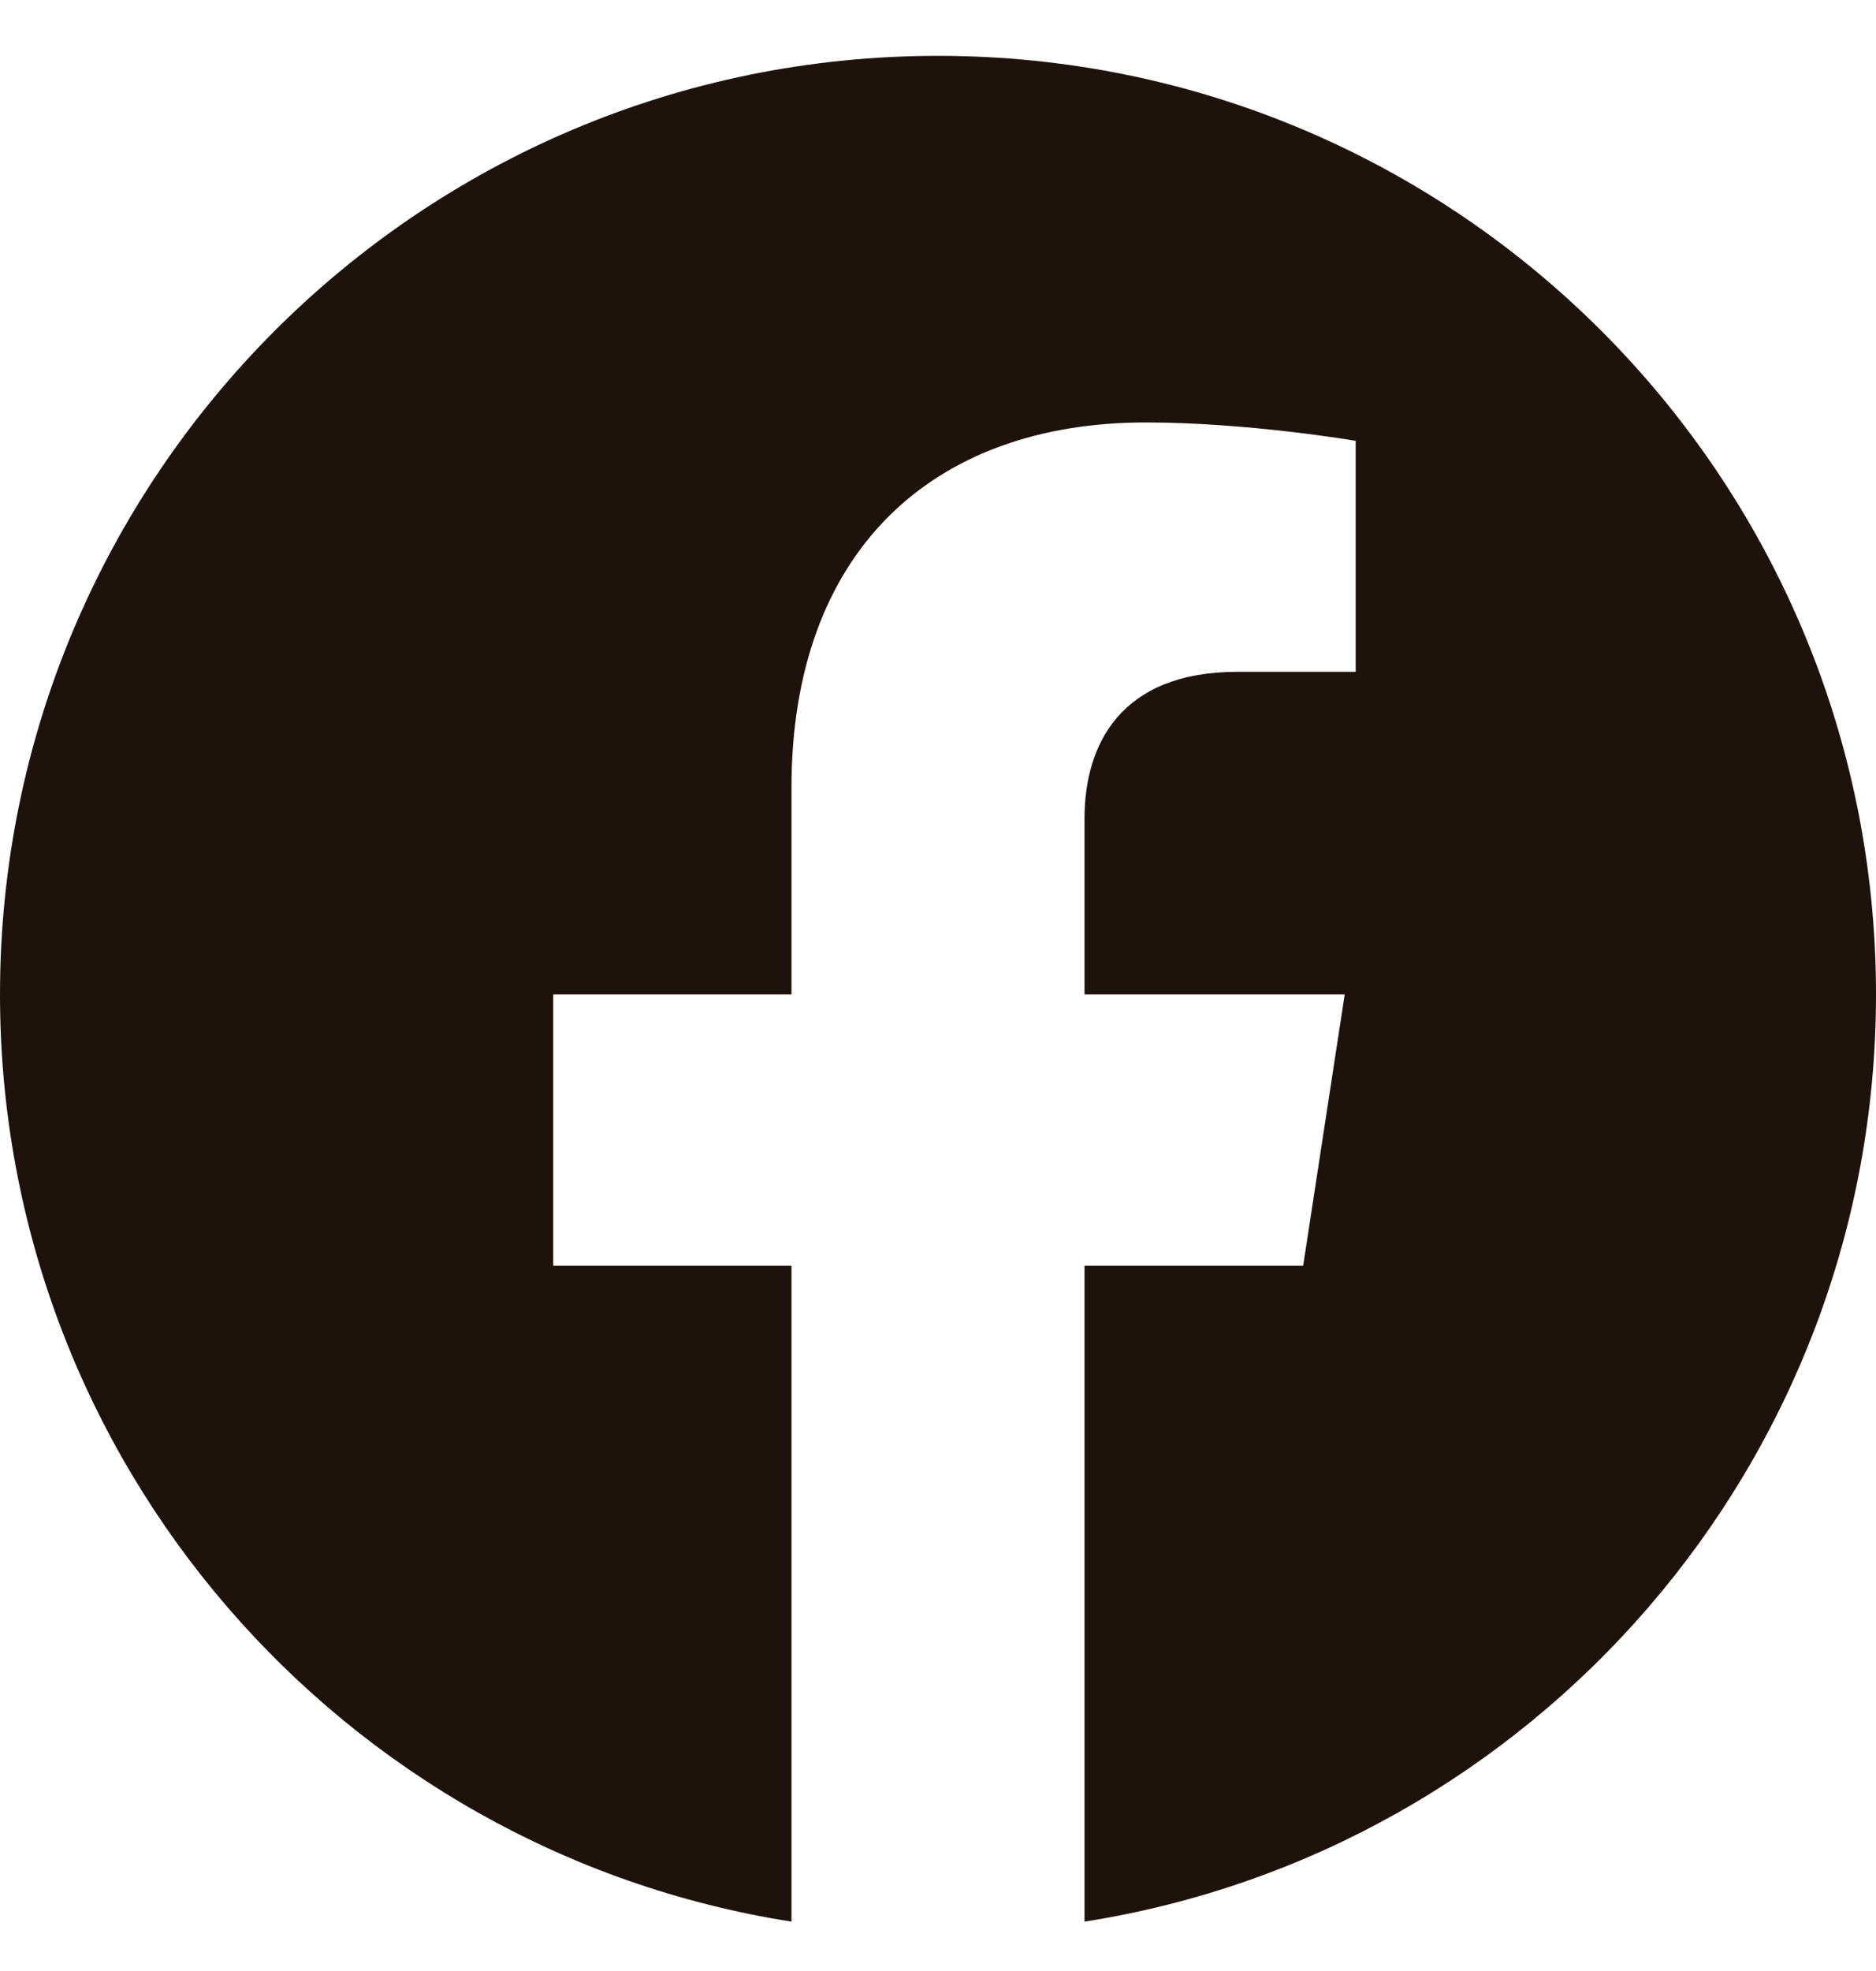
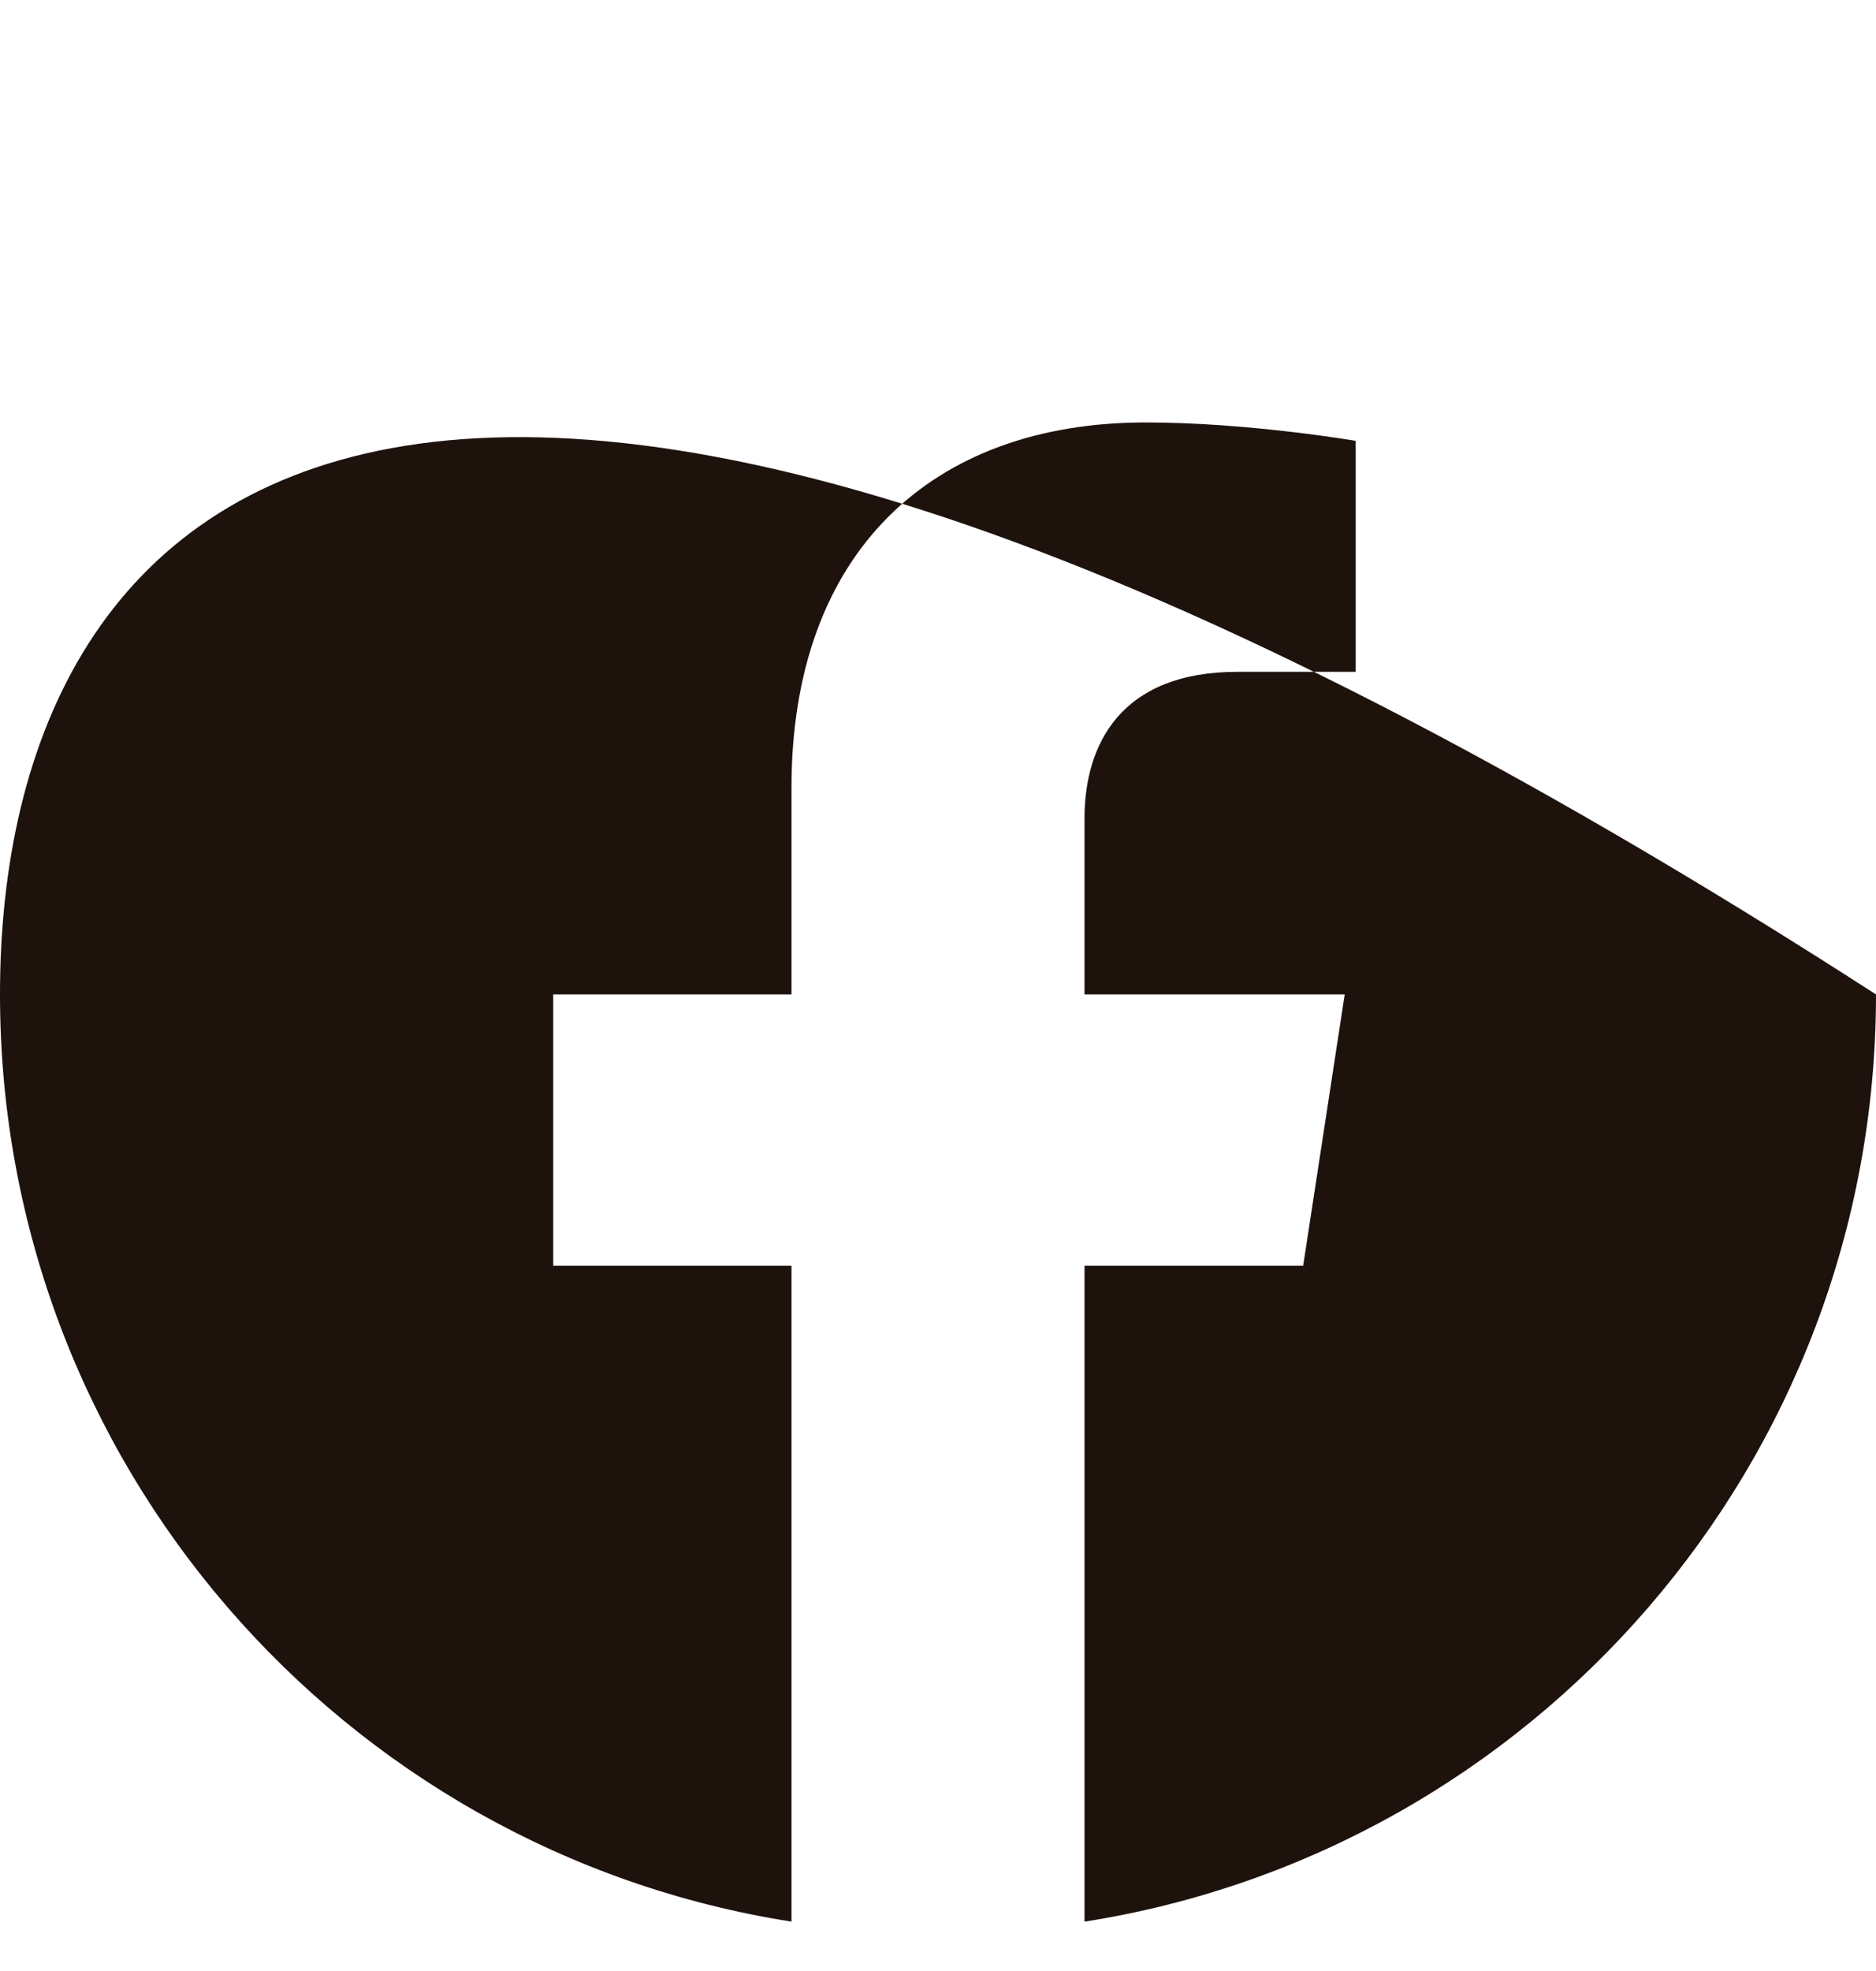
<svg xmlns="http://www.w3.org/2000/svg" width="20" height="21" viewBox="0 0 20 21" fill="none">
  <g id="externalicon-gray/facebook">
-     <path id="Vector" d="M20 10.595C20 5.072 15.523 0.595 10 0.595C4.477 0.595 0 5.072 0 10.595C0 15.586 3.657 19.724 8.438 20.474V13.486H5.898V10.595H8.438V8.392C8.438 5.886 9.93 4.501 12.215 4.501C13.308 4.501 14.453 4.697 14.453 4.697V7.158H13.192C11.95 7.158 11.562 7.929 11.562 8.72V10.595H14.336L13.893 13.486H11.562V20.474C16.343 19.724 20 15.586 20 10.595Z" fill="#1E120D" />
+     <path id="Vector" d="M20 10.595C4.477 0.595 0 5.072 0 10.595C0 15.586 3.657 19.724 8.438 20.474V13.486H5.898V10.595H8.438V8.392C8.438 5.886 9.93 4.501 12.215 4.501C13.308 4.501 14.453 4.697 14.453 4.697V7.158H13.192C11.95 7.158 11.562 7.929 11.562 8.72V10.595H14.336L13.893 13.486H11.562V20.474C16.343 19.724 20 15.586 20 10.595Z" fill="#1E120D" />
  </g>
</svg>